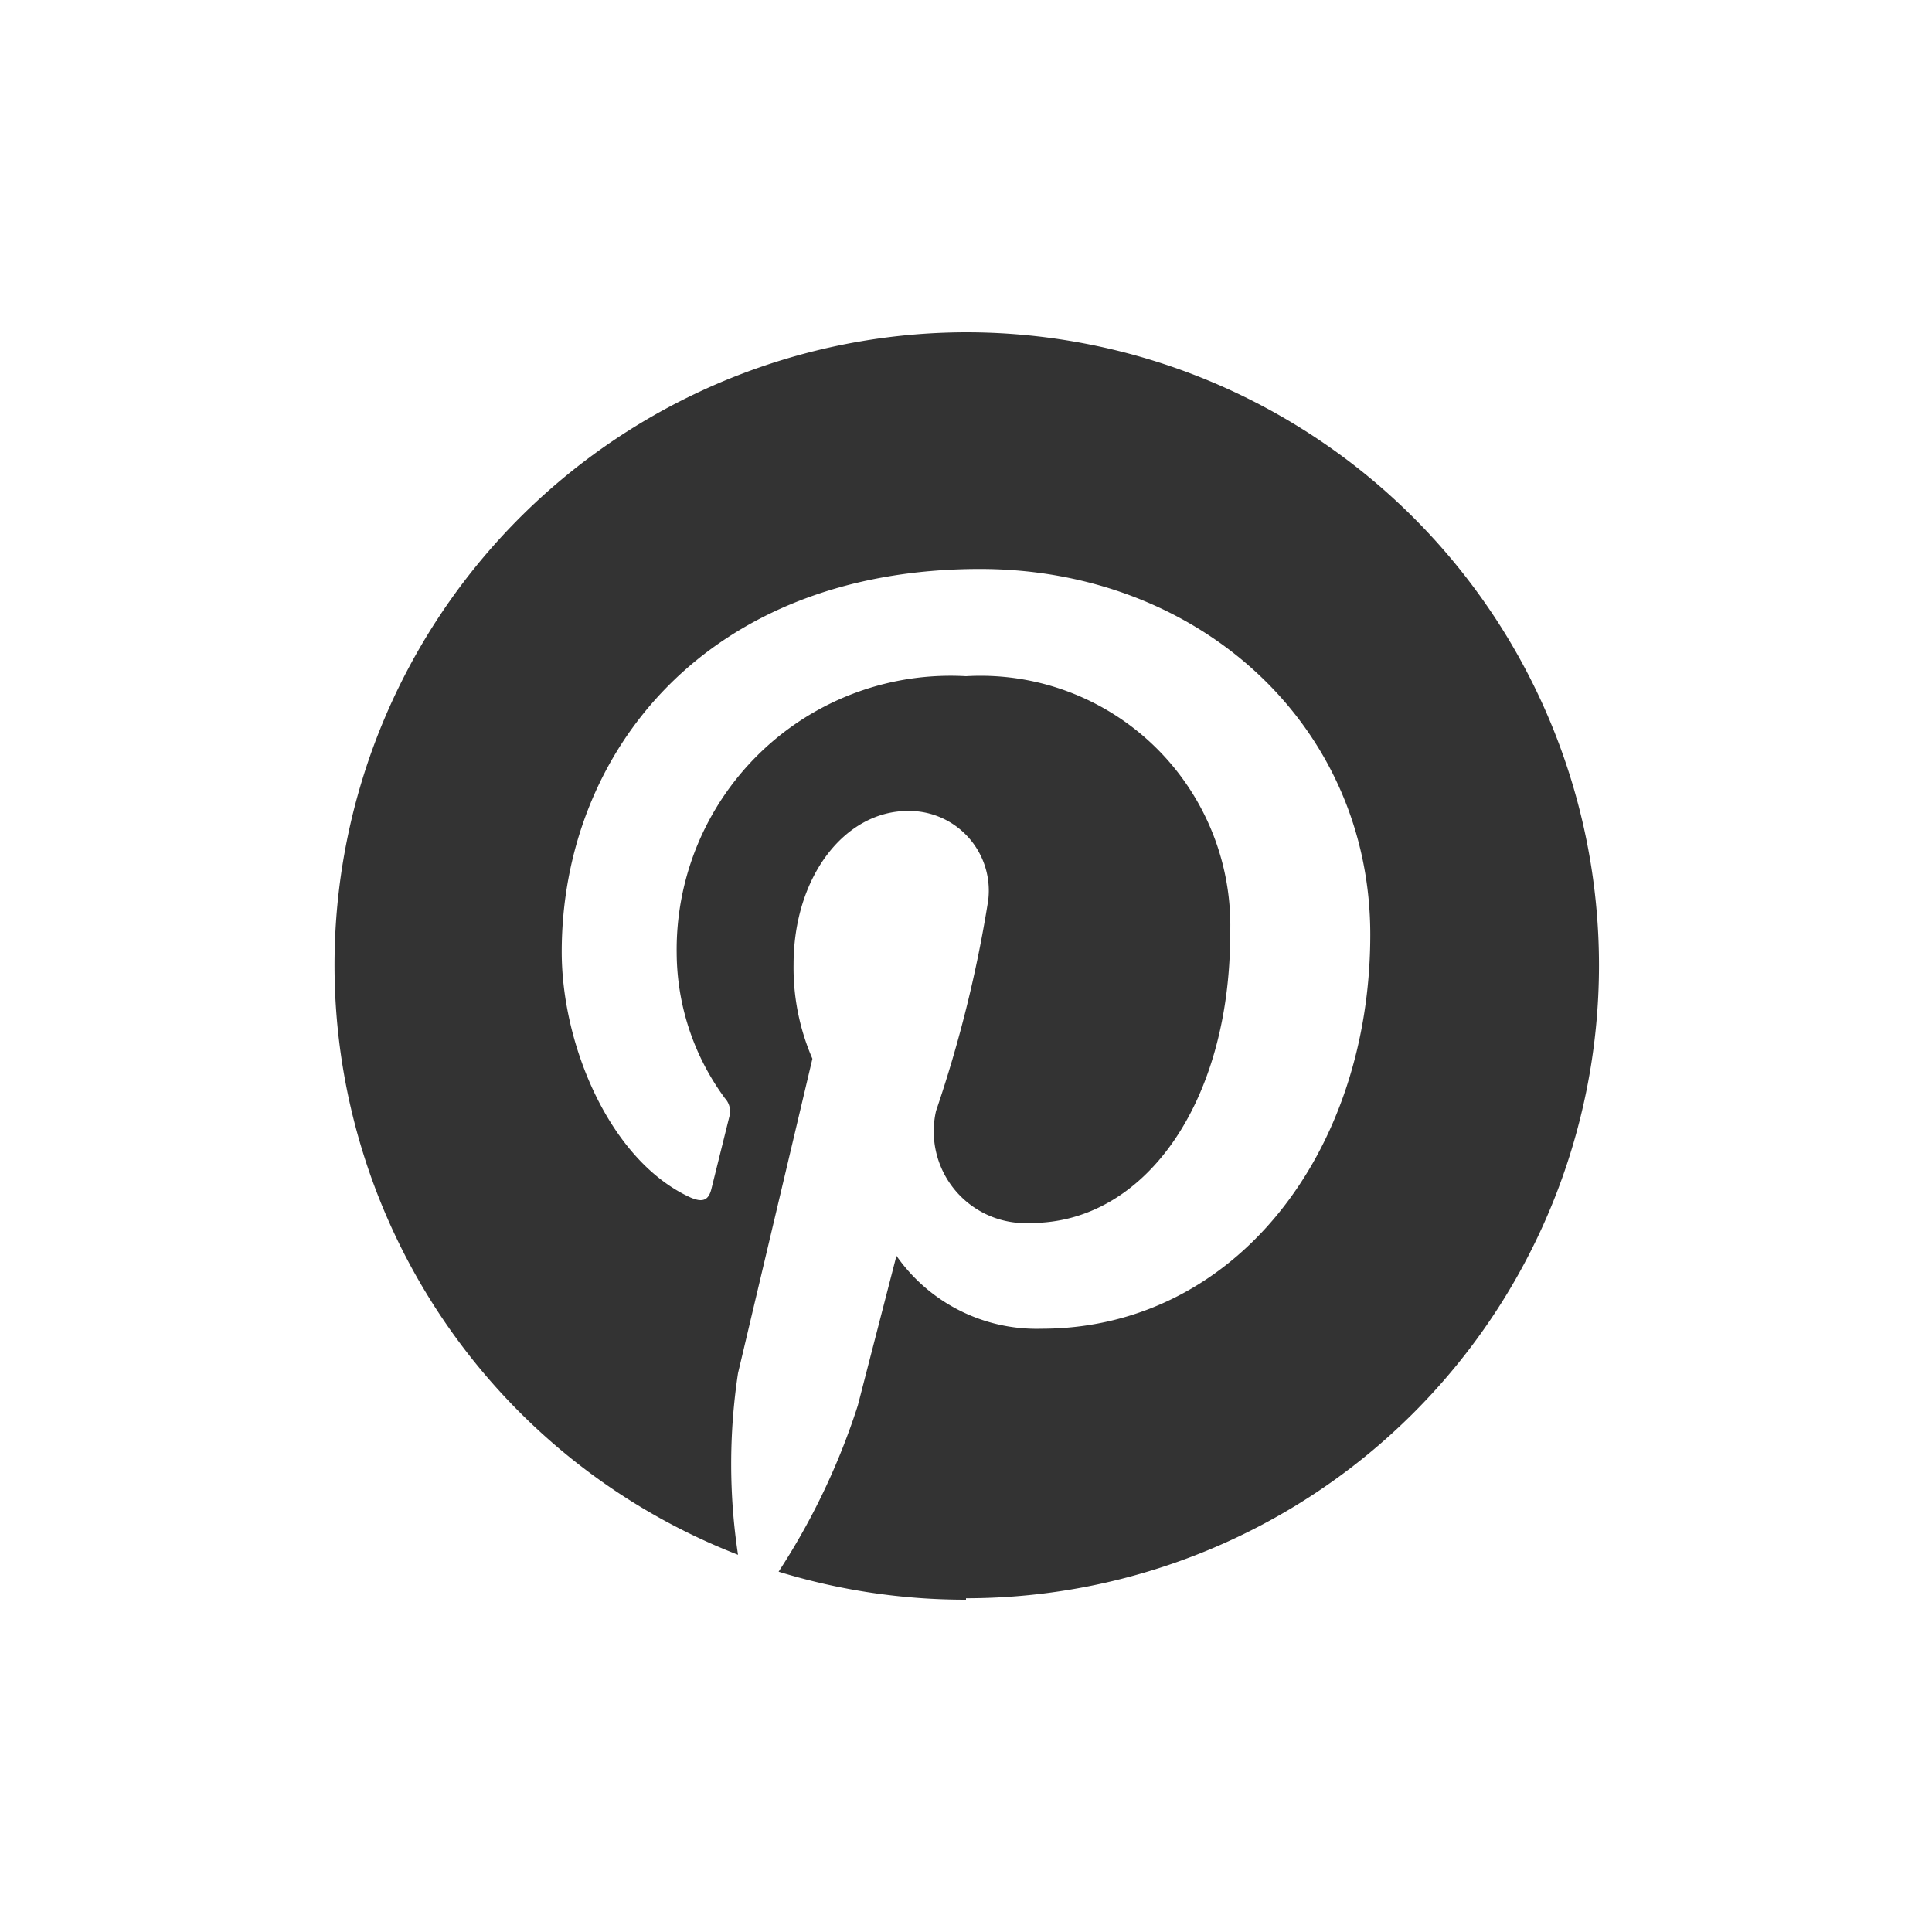
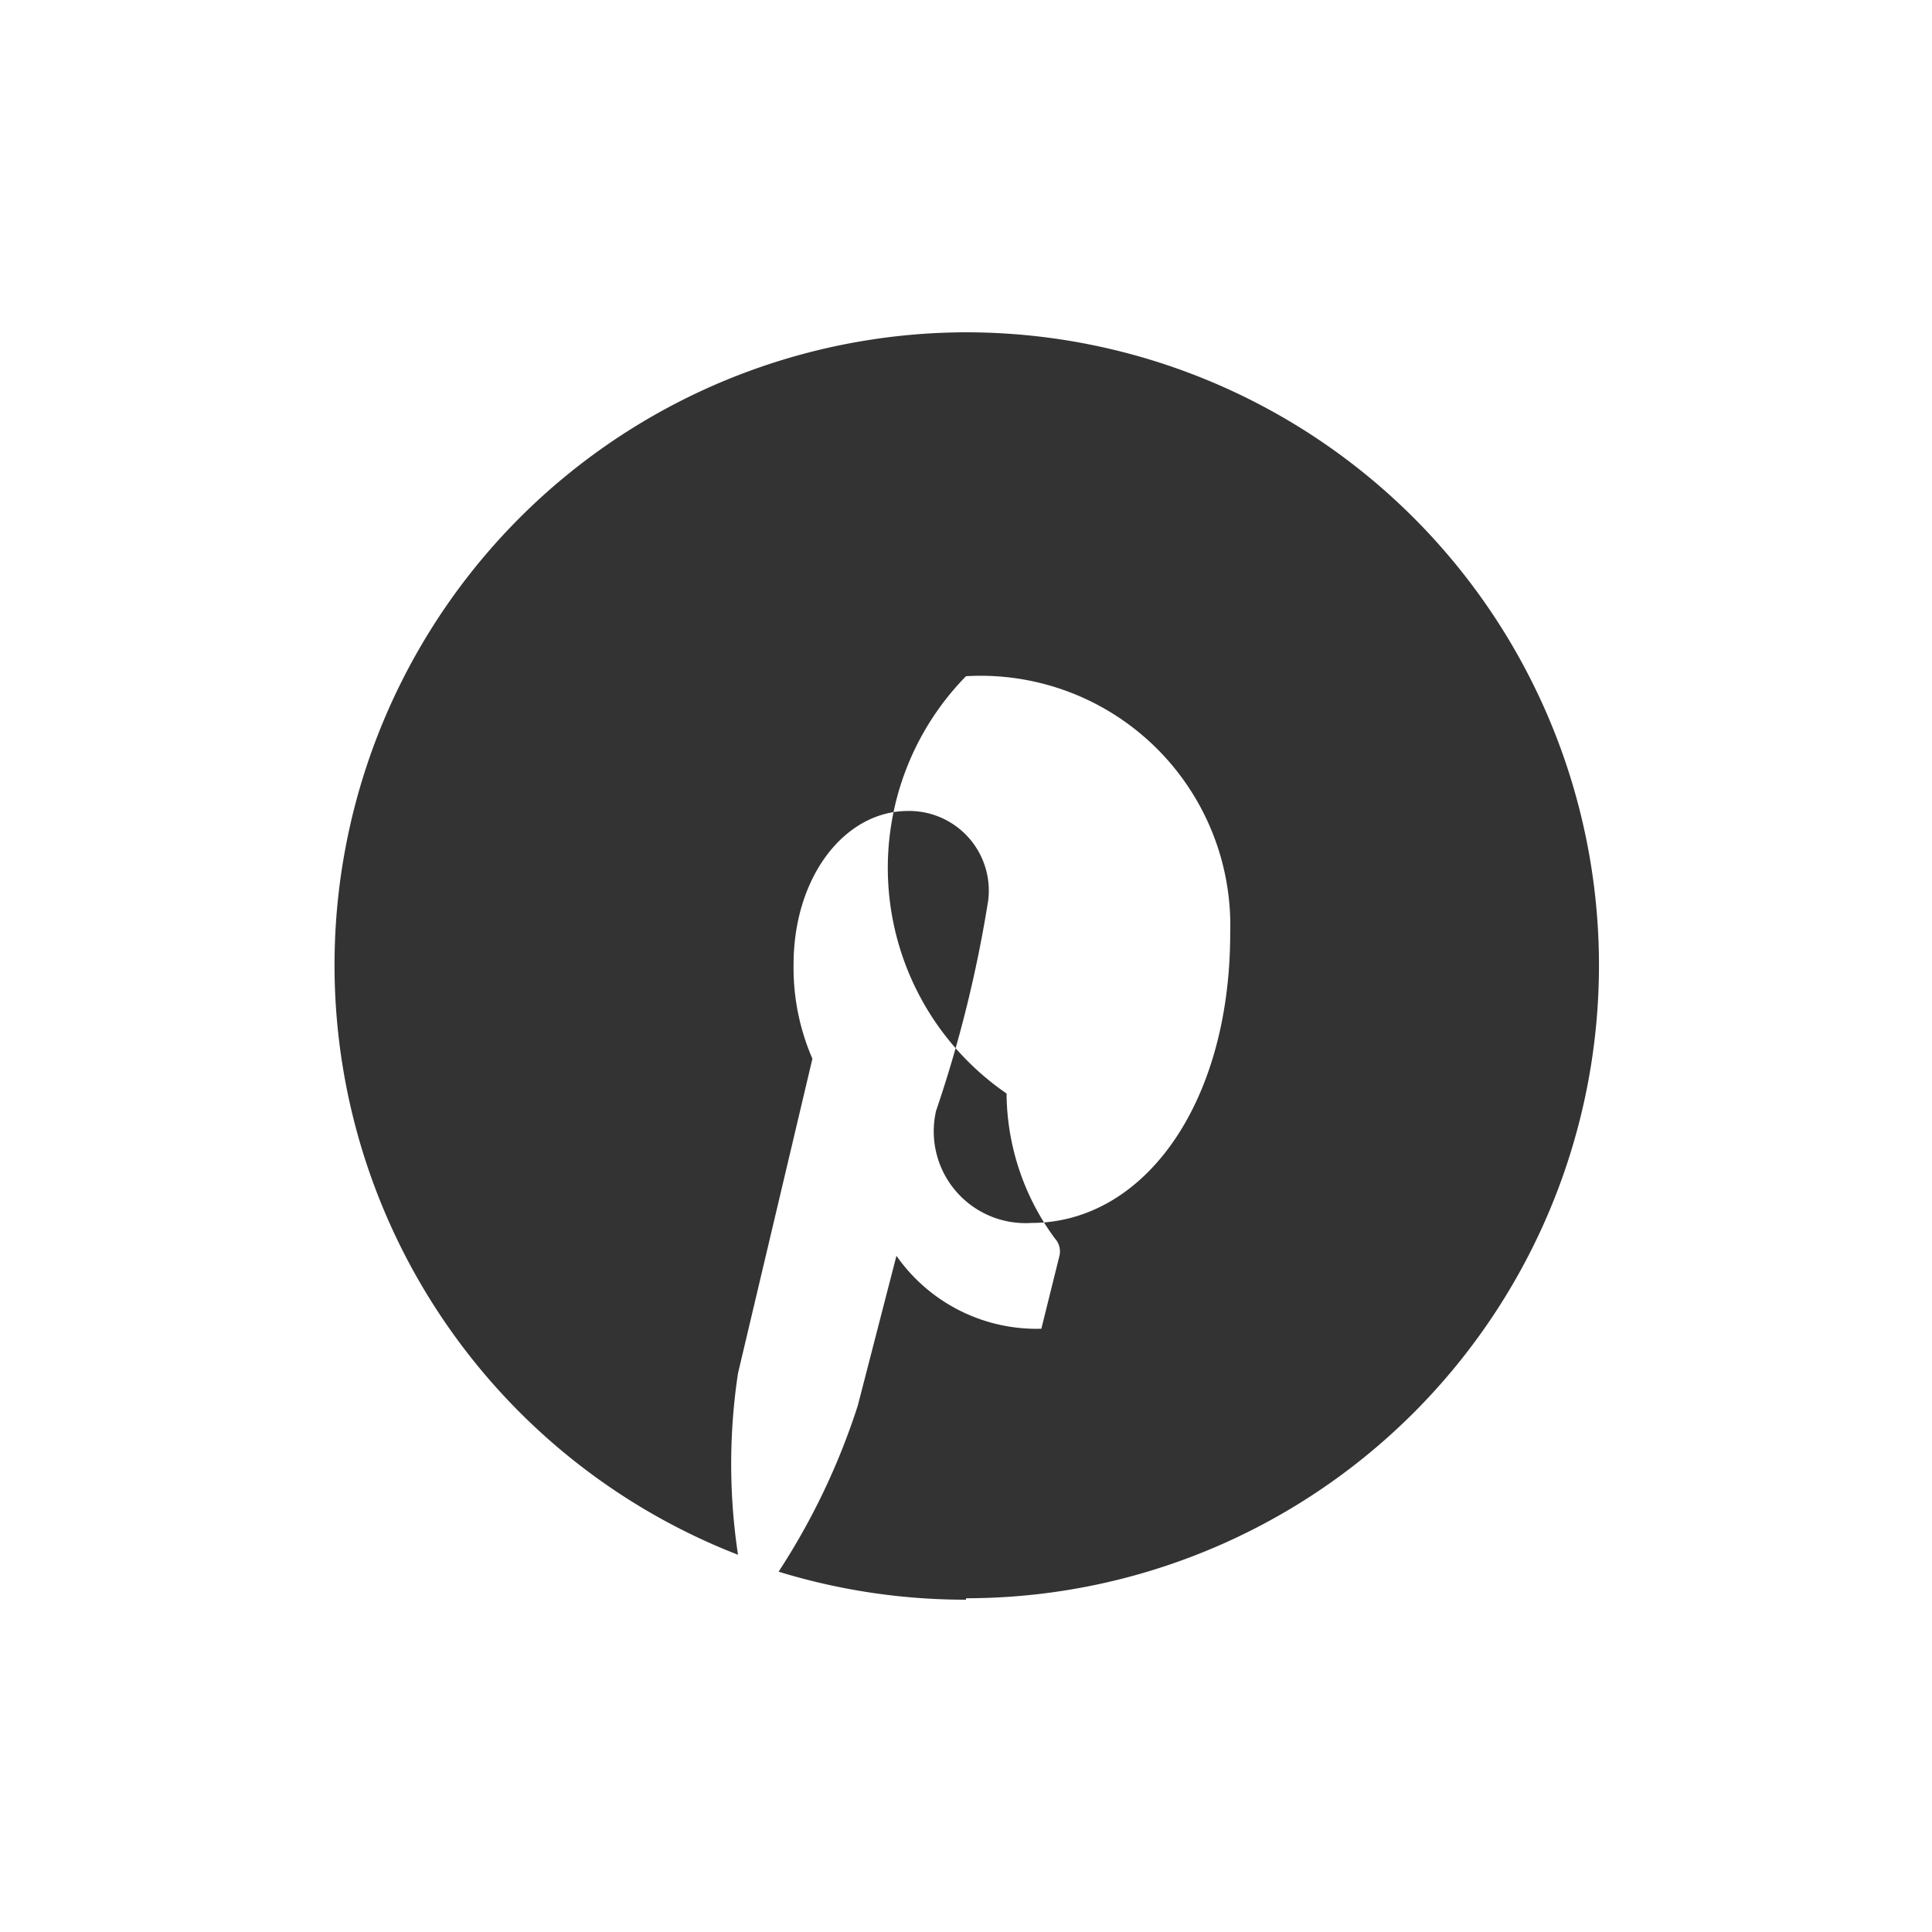
<svg xmlns="http://www.w3.org/2000/svg" viewBox="0 0 40 40">
  <rect x="0" y="0" width="40" height="40" fill="#333333" stroke="none" />
  <defs>
    <style>.cls-1{fill:#fff;}</style>
  </defs>
  <title>social_pinterest</title>
  <g id="Capa_2" data-name="Capa 2">
    <g id="Capa_1-2" data-name="Capa 1">
-       <path class="cls-1" d="M0,0V40H40V0ZM20,33.12a13.17,13.17,0,0,1-3.88-.58,14.28,14.28,0,0,0,1.64-3.44L18.56,26a3.54,3.54,0,0,0,3,1.51c4,0,6.81-3.64,6.81-8.16,0-4.32-3.53-7.57-8.08-7.57-5.66,0-8.66,3.8-8.66,7.93,0,1.93,1,4.32,2.66,5.08.25.11.38.07.44-.18l.37-1.49a.4.4,0,0,0-.09-.38,5.11,5.11,0,0,1-1-3A5.67,5.67,0,0,1,20,14a5.17,5.17,0,0,1,5.47,5.32c0,3.54-1.79,6-4.12,6A1.9,1.9,0,0,1,19.38,23a26.29,26.29,0,0,0,1.08-4.36,1.65,1.65,0,0,0-1.66-1.85c-1.31,0-2.37,1.36-2.37,3.18a4.73,4.73,0,0,0,.39,1.95l-1.54,6.51a12.56,12.56,0,0,0,0,3.76A13.1,13.1,0,0,1,20,6.88l0,0a13.1,13.1,0,1,1,0,26.21Z" />
+       <path class="cls-1" d="M0,0V40H40V0ZM20,33.12a13.17,13.17,0,0,1-3.88-.58,14.28,14.28,0,0,0,1.64-3.44L18.56,26a3.54,3.54,0,0,0,3,1.51l.37-1.49a.4.4,0,0,0-.09-.38,5.11,5.11,0,0,1-1-3A5.67,5.67,0,0,1,20,14a5.17,5.17,0,0,1,5.47,5.32c0,3.54-1.79,6-4.12,6A1.9,1.9,0,0,1,19.38,23a26.29,26.29,0,0,0,1.08-4.36,1.65,1.65,0,0,0-1.66-1.85c-1.31,0-2.37,1.36-2.37,3.18a4.73,4.73,0,0,0,.39,1.95l-1.54,6.51a12.56,12.56,0,0,0,0,3.76A13.1,13.1,0,0,1,20,6.88l0,0a13.1,13.1,0,1,1,0,26.21Z" />
    </g>
  </g>
</svg>